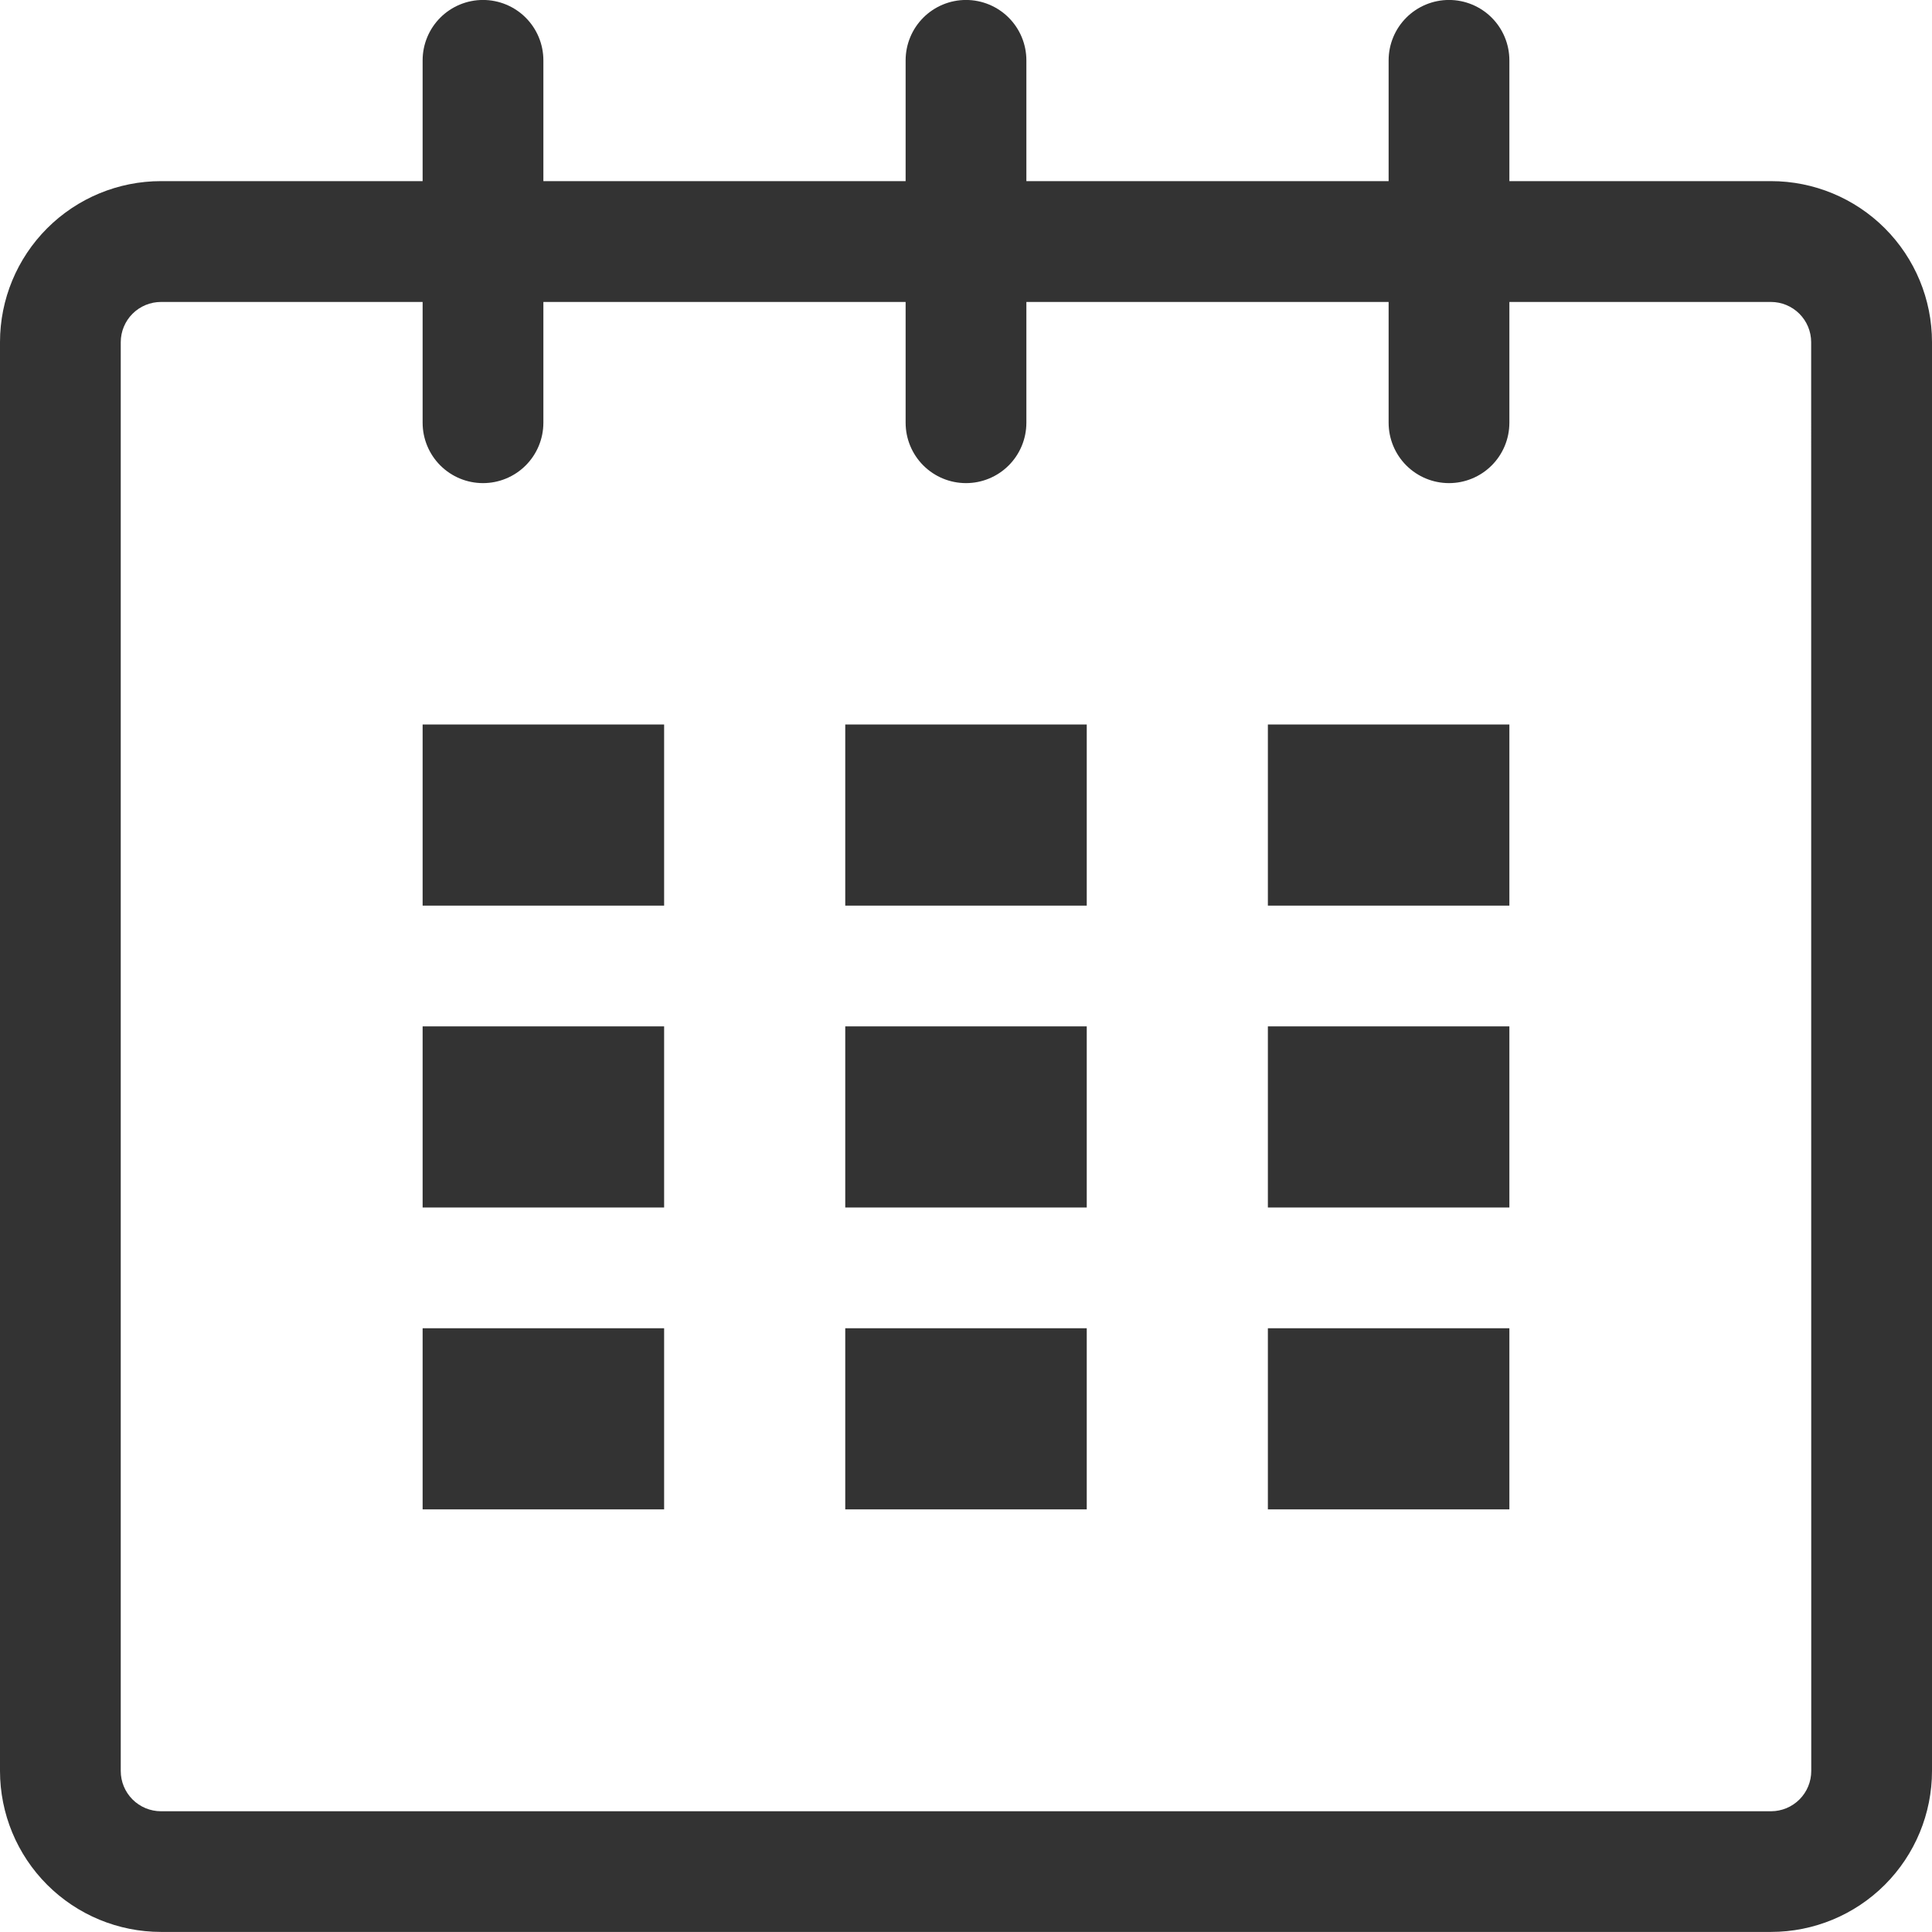
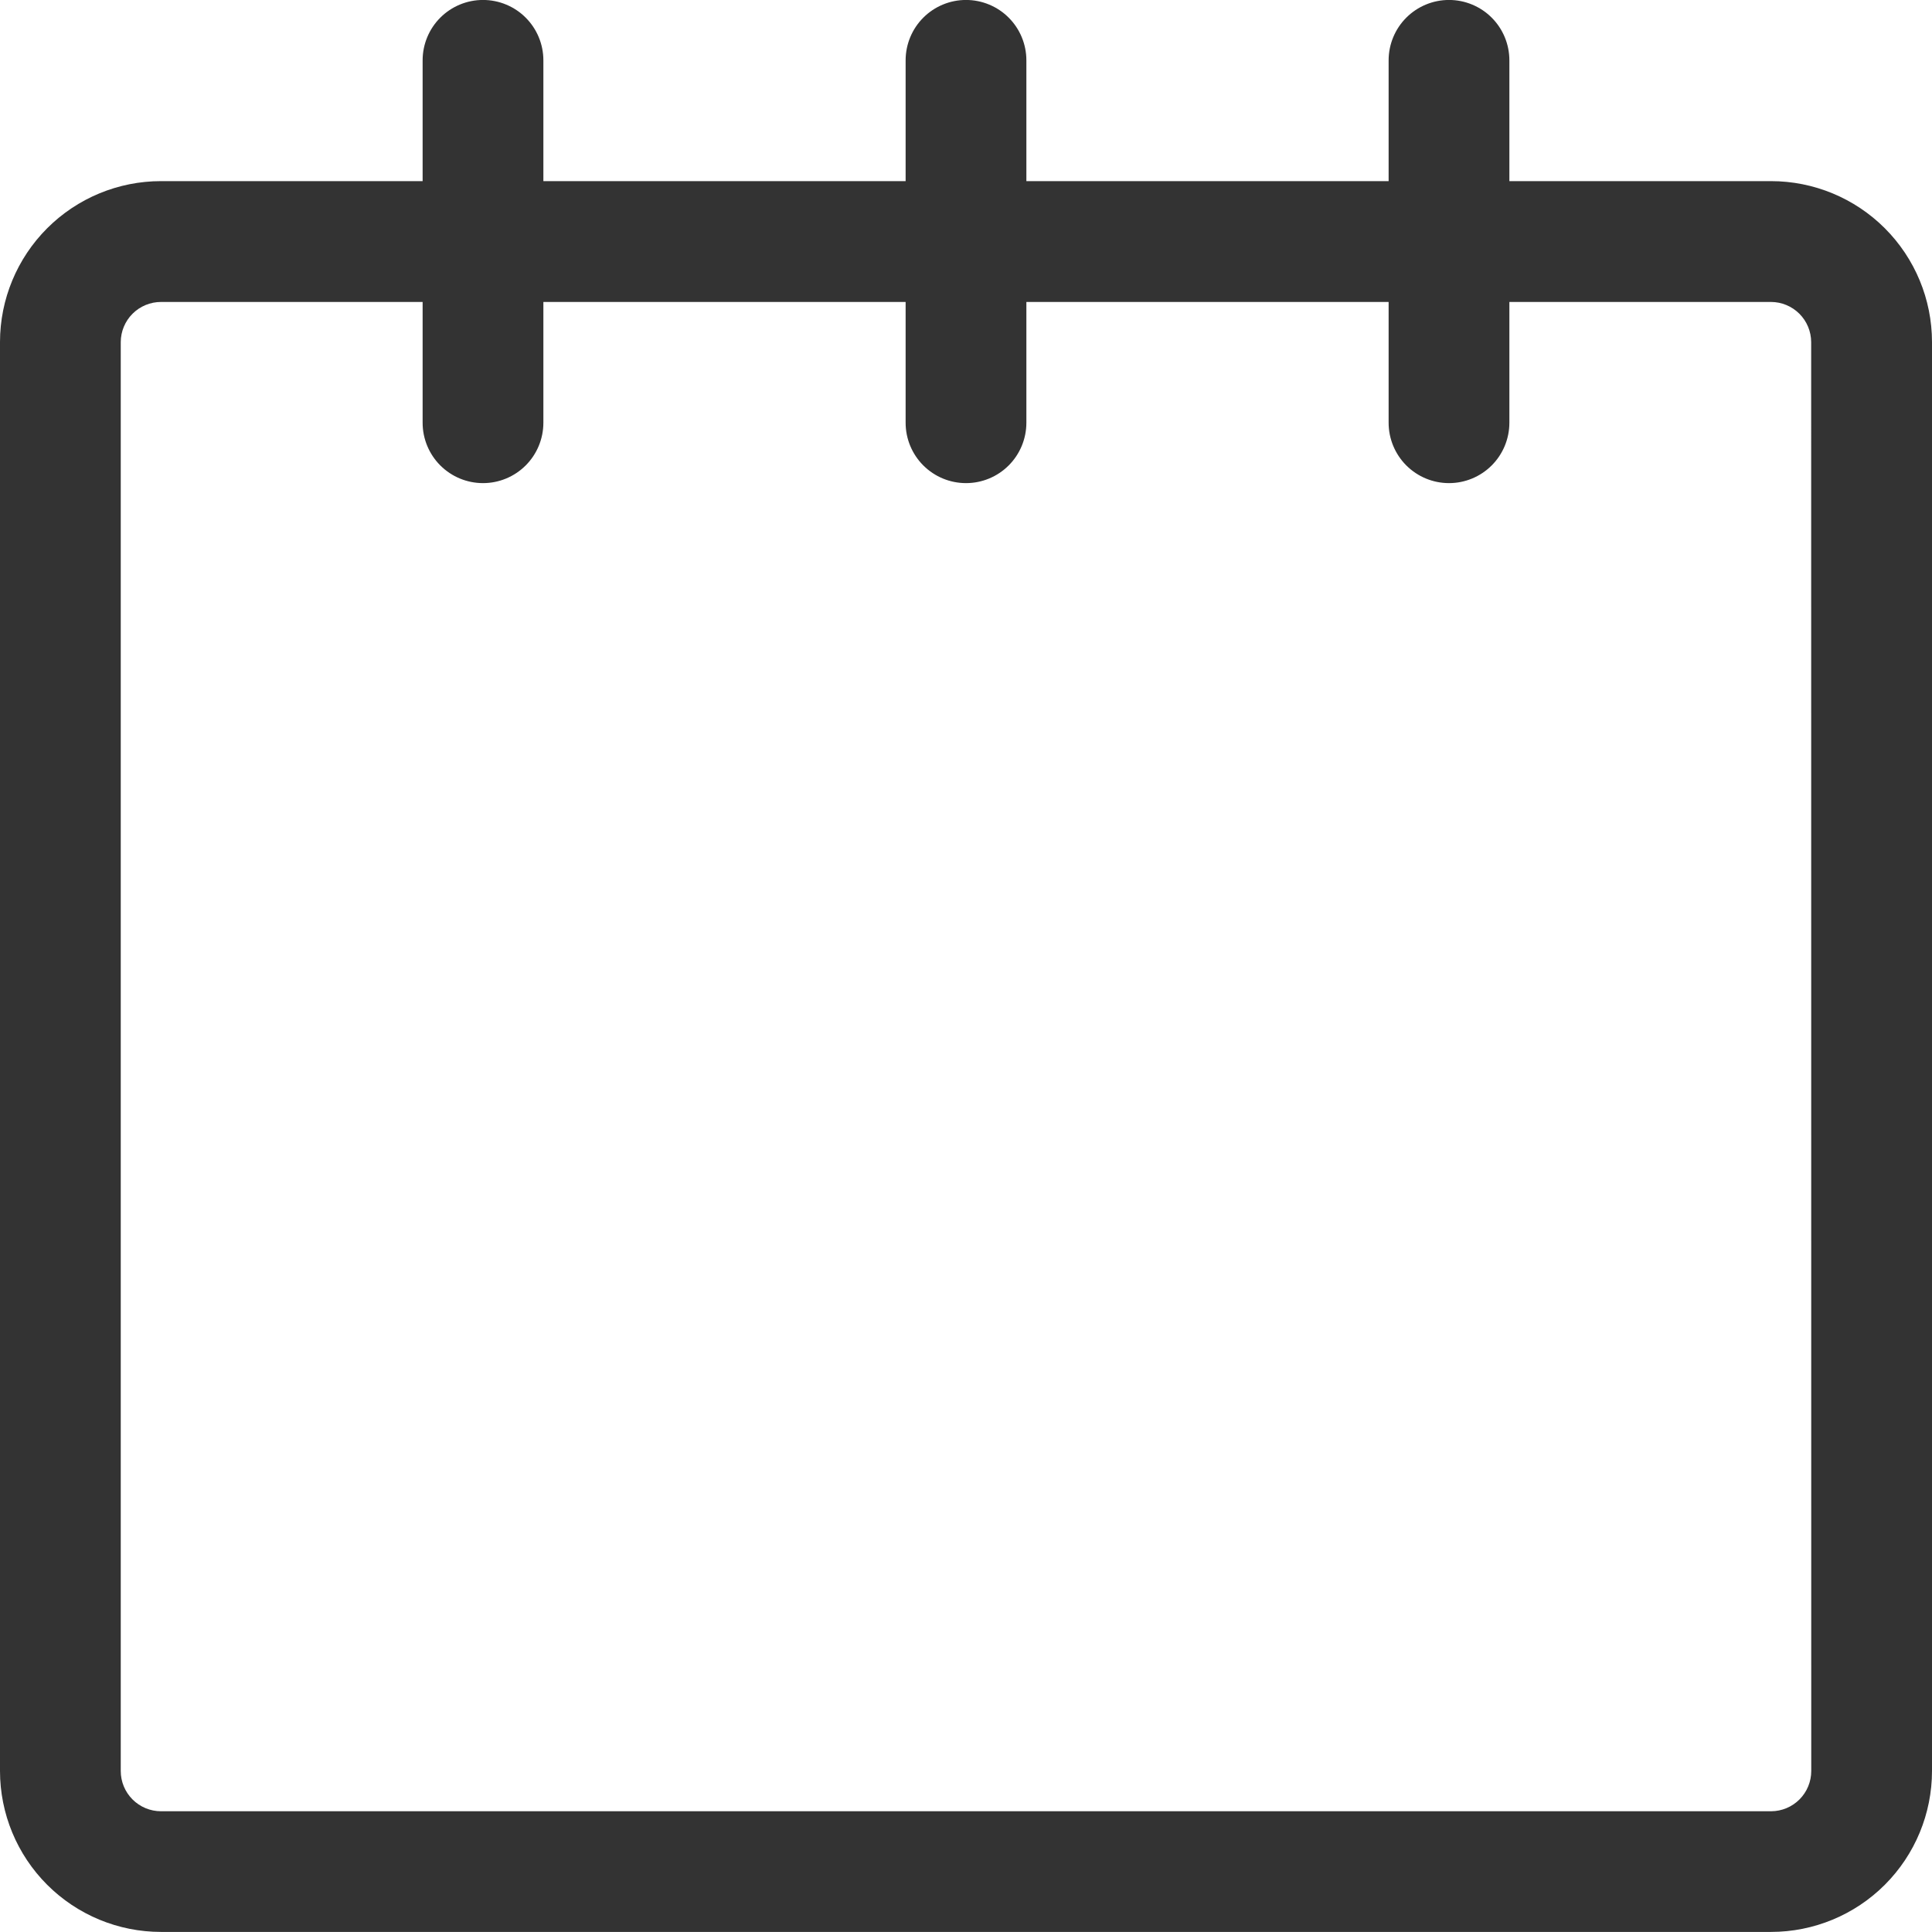
<svg xmlns="http://www.w3.org/2000/svg" width="1024" height="1024" viewBox="0 0 1024 1024" fill="none">
  <g clip-path="url(#clip0_63_17)">
    <path d="M938.667 96H800V32C800.006 23.513 796.64 15.371 790.643 9.366C784.645 3.361 776.508 -0.016 768.021 -0.021C759.534 -0.027 751.393 3.339 745.388 9.336C739.383 15.333 736.006 23.47 736 31.957V96H544V32C544.003 27.798 543.178 23.636 541.572 19.752C539.967 15.869 537.612 12.34 534.643 9.366C531.673 6.393 528.147 4.033 524.266 2.423C520.384 0.812 516.224 -0.019 512.021 -0.021C503.534 -0.027 495.393 3.339 489.388 9.336C483.383 15.333 480.006 23.47 480 31.957V96H288V32C288.003 27.798 287.178 23.636 285.572 19.752C283.967 15.869 281.612 12.34 278.643 9.366C275.673 6.393 272.147 4.033 268.266 2.423C264.384 0.812 260.224 -0.019 256.021 -0.021C247.534 -0.027 239.393 3.339 233.388 9.336C227.383 15.333 224.006 23.47 224 31.957V96H85.333C62.709 96 41.011 104.984 25.009 120.978C9.007 136.972 0.011 158.666 0 181.291V938.624C0 961.256 8.99 982.961 24.994 998.964C40.997 1014.97 62.702 1023.96 85.333 1023.96H938.667C961.299 1023.96 983.003 1014.97 999.006 998.964C1015.01 982.961 1024 961.256 1024 938.624V181.291C1023.99 158.666 1014.99 136.972 998.991 120.978C982.99 104.984 961.291 96 938.667 96V96ZM960 938.667C960 944.317 957.758 949.737 953.767 953.736C949.775 957.736 944.36 959.989 938.709 960H85.333C79.675 960 74.249 957.752 70.248 953.751C66.248 949.751 64 944.324 64 938.667V181.333C64.011 175.683 66.264 170.267 70.263 166.276C74.263 162.284 79.683 160.043 85.333 160.043H224V224.043C223.994 232.529 227.36 240.671 233.358 246.676C239.355 252.681 247.492 256.058 255.979 256.064C264.466 256.07 272.607 252.704 278.612 246.706C284.617 240.709 287.994 232.572 288 224.085V160.043H480V224.043C479.994 232.529 483.36 240.671 489.358 246.676C495.355 252.681 503.492 256.058 511.979 256.064C520.466 256.07 528.607 252.704 534.612 246.706C540.618 240.709 543.994 232.572 544 224.085V160.043H736V224.043C735.994 232.529 739.36 240.671 745.358 246.676C751.355 252.681 759.492 256.058 767.979 256.064C776.466 256.07 784.607 252.704 790.612 246.706C796.617 240.709 799.994 232.572 800 224.085V160.043H938.667C944.31 160.054 949.719 162.301 953.709 166.291C957.699 170.281 959.946 175.69 959.957 181.333L960 938.667Z" fill="#333333" />
-     <path d="M224 384H352V480H224V384ZM224 544H352V640H224V544ZM224 704H352V800H224V704ZM448 704H576V800H448V704ZM448 544H576V640H448V544ZM448 384H576V480H448V384ZM672 704H800V800H672V704ZM672 544H800V640H672V544ZM672 384H800V480H672V384Z" fill="#333333" />
  </g>
  <defs>
    <clipPath id="clip0_63_17">
      <rect width="1024" height="1024" fill="white" />
    </clipPath>
  </defs>
</svg>